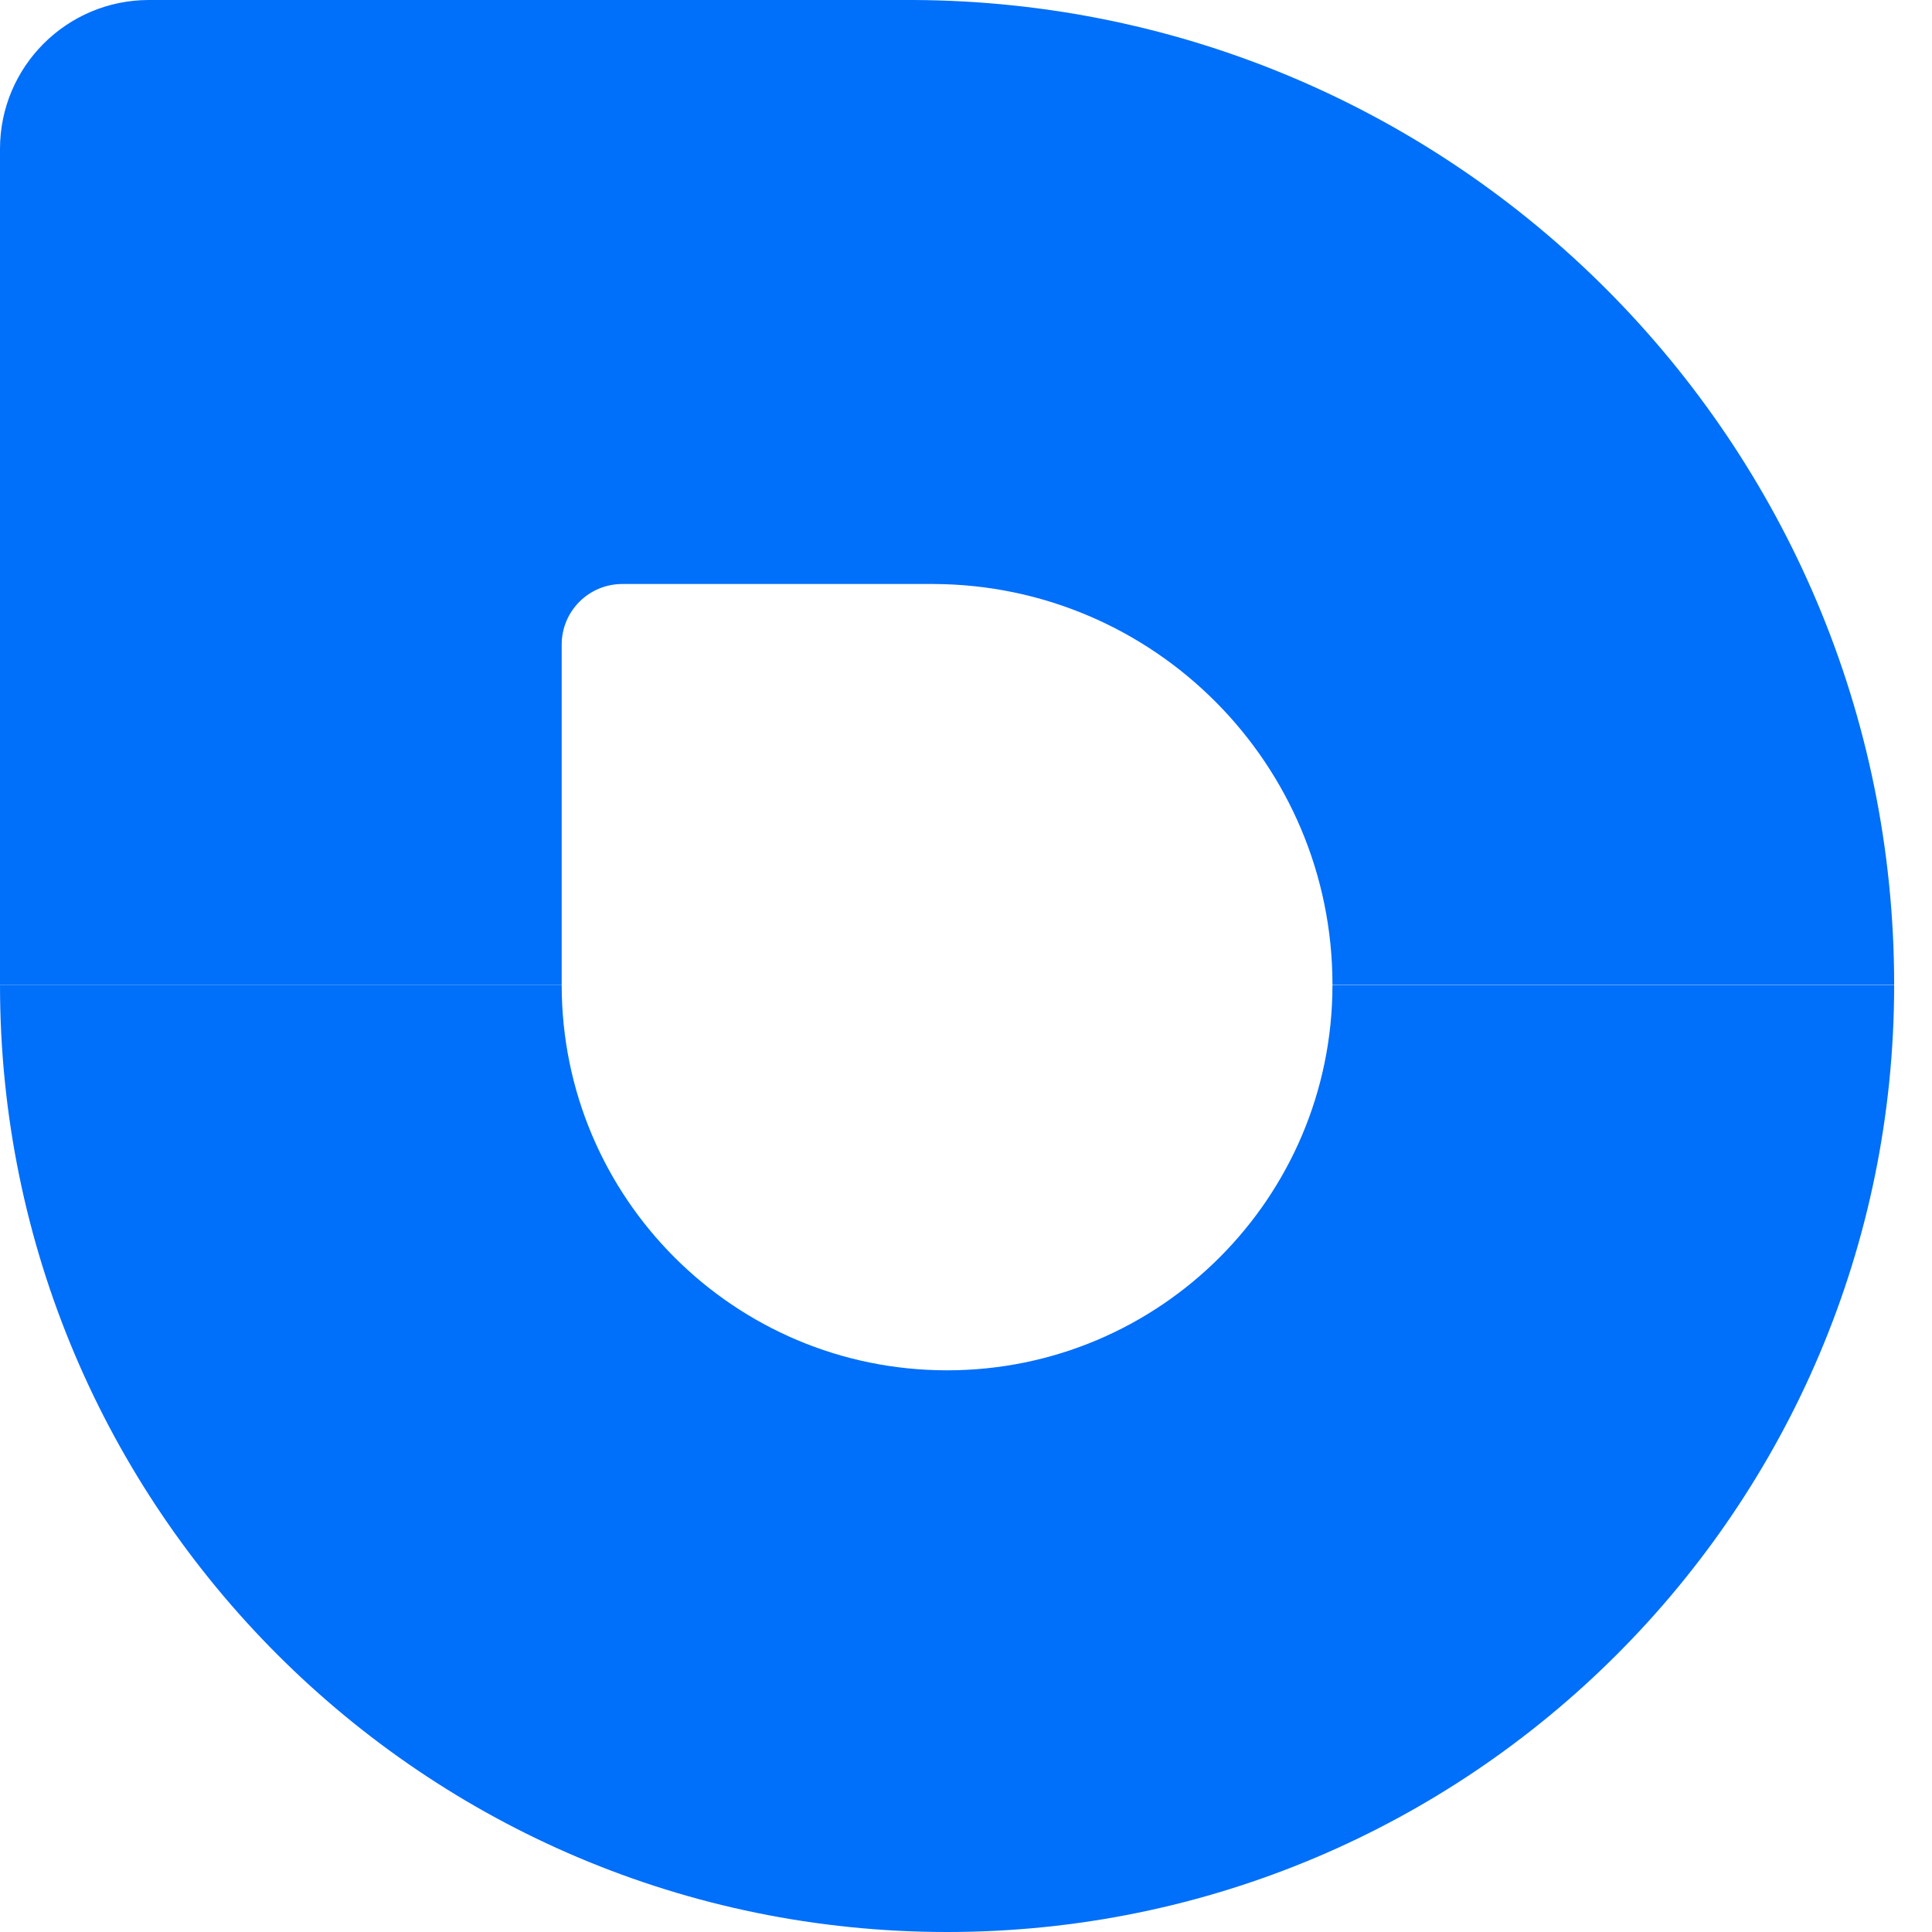
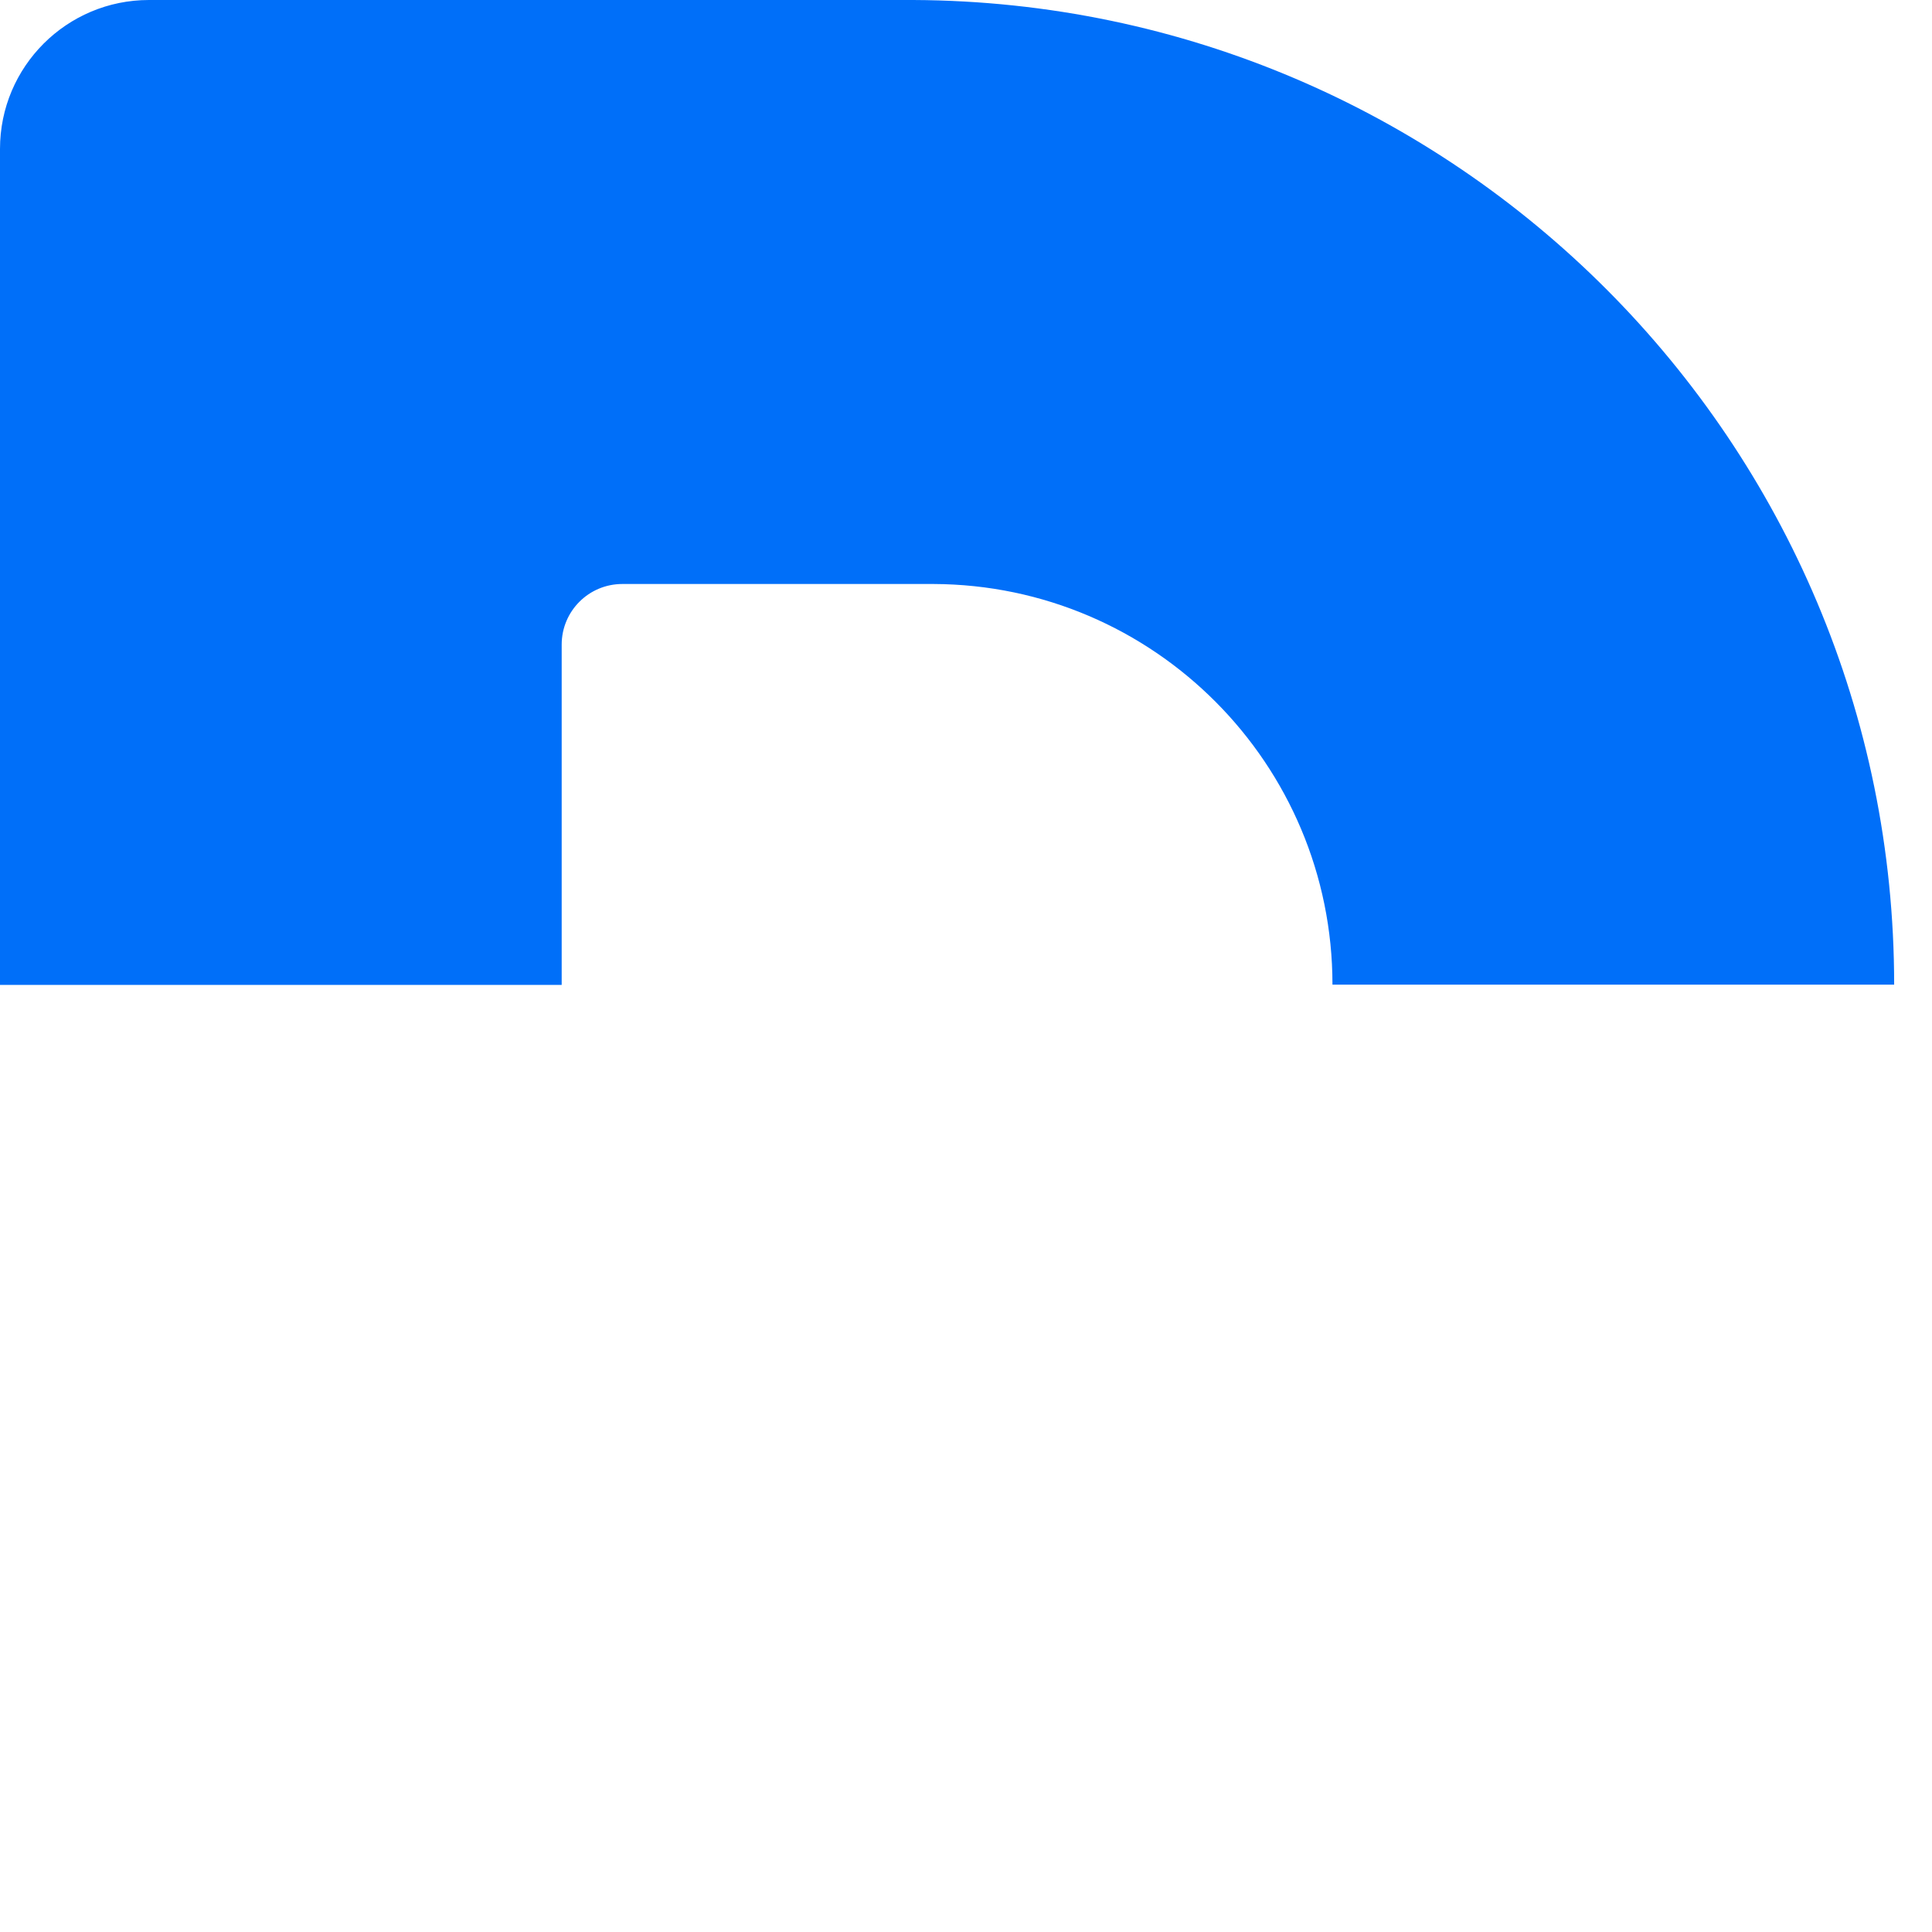
<svg xmlns="http://www.w3.org/2000/svg" width="44" height="44" viewBox="0 0 44 44" fill="none">
  <path d="M20.799 0H3.392C1.522 0 0 1.516 0 3.392V22.431H12.792V14.681C12.792 13.917 13.41 13.3 14.174 13.3H21.258C26.282 13.318 30.346 17.401 30.346 22.425H43.138C43.138 10.072 33.145 0.055 20.799 0Z" fill="#006FF9" />
-   <path d="M30.346 22.431C30.346 27.278 26.416 31.208 21.569 31.208C16.722 31.208 12.792 27.278 12.792 22.431H0C0 34.343 9.657 44 21.569 44C33.481 44 43.138 34.343 43.138 22.431H30.346Z" fill="#006FF9" />
</svg>